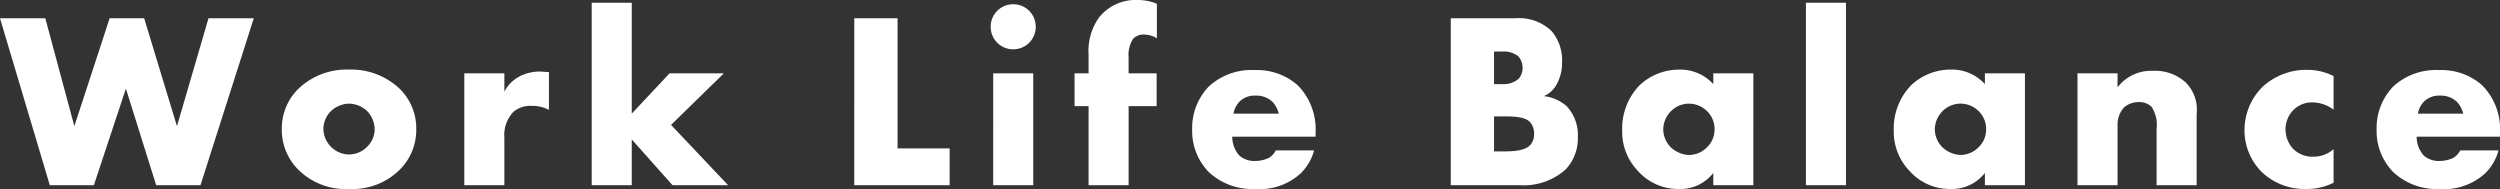
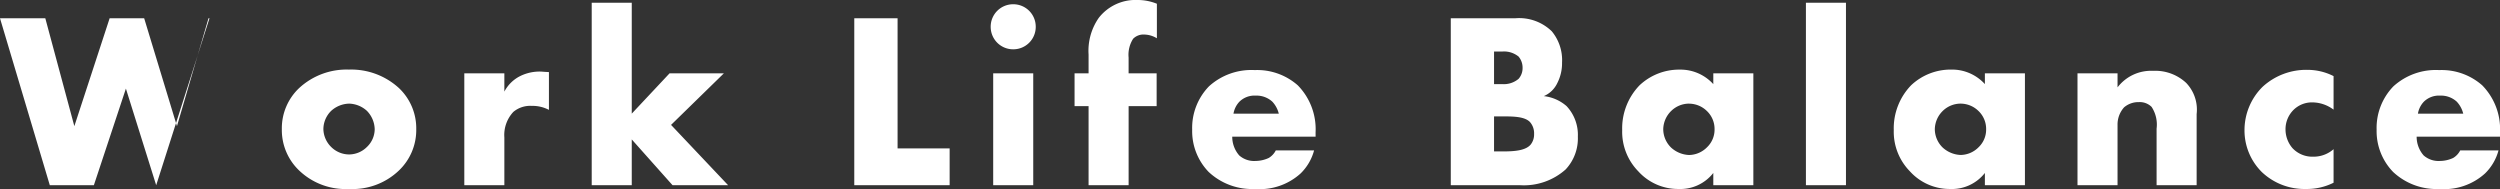
<svg xmlns="http://www.w3.org/2000/svg" width="259.688" height="19.63" viewBox="0 0 259.688 19.63">
  <rect x="0" y="0" width="259.688" height="19.63" fill="#333333" stroke="none" />
-   <path id="パス_70" data-name="パス 70" d="M0-17.342,5.174,0H9.75l3.328-10.036L16.224,0h4.6l5.538-17.342H21.658L18.382-6.136,14.976-17.342H11.388L7.722-6.136,4.706-17.342ZM36.27-8.476a2.862,2.862,0,0,1,1.846.754,2.823,2.823,0,0,1,.806,1.9,2.564,2.564,0,0,1-.806,1.846,2.644,2.644,0,0,1-1.846.78,2.658,2.658,0,0,1-1.872-.78,2.686,2.686,0,0,1-.806-1.846,2.681,2.681,0,0,1,.806-1.9A2.875,2.875,0,0,1,36.27-8.476Zm6.968,2.652a5.744,5.744,0,0,0-1.794-4.264,7.342,7.342,0,0,0-5.2-1.924,7.257,7.257,0,0,0-5.174,1.924,5.744,5.744,0,0,0-1.794,4.264,5.8,5.8,0,0,0,1.794,4.29A6.968,6.968,0,0,0,36.244.39a6.973,6.973,0,0,0,5.2-1.924A5.8,5.8,0,0,0,43.238-5.824ZM48.23,0h4.16V-4.966a3.507,3.507,0,0,1,.936-2.652,2.726,2.726,0,0,1,1.9-.624,3.67,3.67,0,0,1,1.794.416v-3.926c-.546-.026-.728-.052-.832-.052a4.538,4.538,0,0,0-2.158.468A3.75,3.75,0,0,0,52.39-9.724v-1.9H48.23ZM61.464-18.954V0h4.16V-4.758L69.862,0h5.772L69.706-6.266l5.486-5.356H69.55L65.624-7.436V-18.954Zm27.274,1.612V0h9.906V-3.822H93.236v-13.52Zm14.43,5.72V0h4.16V-11.622Zm-.26-4.836a2.33,2.33,0,0,0,2.34,2.34,2.33,2.33,0,0,0,2.34-2.34,2.33,2.33,0,0,0-2.34-2.34A2.33,2.33,0,0,0,102.908-16.458Zm17.238,8.242v-3.406h-2.912V-13.26a3.076,3.076,0,0,1,.468-1.95,1.5,1.5,0,0,1,1.17-.442,2.61,2.61,0,0,1,1.3.39V-18.85a5.28,5.28,0,0,0-2-.39,4.837,4.837,0,0,0-4.03,1.846,5.978,5.978,0,0,0-1.066,3.822v1.95h-1.456v3.406h1.456V0h4.16V-8.216Zm16.51,2.73a6.507,6.507,0,0,0-1.846-4.888,6.367,6.367,0,0,0-4.472-1.586,6.544,6.544,0,0,0-4.758,1.69,6.2,6.2,0,0,0-1.742,4.5,6.087,6.087,0,0,0,1.716,4.394A6.591,6.591,0,0,0,130.364.39,6.317,6.317,0,0,0,135.1-1.222a5.224,5.224,0,0,0,1.4-2.392h-3.978a1.936,1.936,0,0,1-.728.78,3.282,3.282,0,0,1-1.352.312,2.337,2.337,0,0,1-1.716-.572A2.936,2.936,0,0,1,128-5.044h8.658Zm-8.528-1.95a2.372,2.372,0,0,1,.624-1.248,2.235,2.235,0,0,1,1.69-.624,2.424,2.424,0,0,1,1.716.624,2.789,2.789,0,0,1,.676,1.248ZM157.924,0a6.514,6.514,0,0,0,4.706-1.638A4.707,4.707,0,0,0,163.9-5.044a4.362,4.362,0,0,0-1.17-3.172,4.312,4.312,0,0,0-2.366-1.04,2.73,2.73,0,0,0,1.4-1.352,4.5,4.5,0,0,0,.494-2.132,4.692,4.692,0,0,0-1.066-3.25,4.864,4.864,0,0,0-3.8-1.352H150.7V0Zm-2.73-13.884h.832a2.387,2.387,0,0,1,1.716.52,1.783,1.783,0,0,1,.416,1.17,1.68,1.68,0,0,1-.416,1.144,2.376,2.376,0,0,1-1.716.546h-.832Zm0,6.734h.936c1.118,0,2.236.026,2.782.572a1.762,1.762,0,0,1,.442,1.248,1.687,1.687,0,0,1-.364,1.118c-.494.572-1.534.7-2.782.7h-1.014ZM177.97-10.5a4.6,4.6,0,0,0-3.484-1.508,5.982,5.982,0,0,0-4.186,1.638,6.43,6.43,0,0,0-1.794,4.654,5.863,5.863,0,0,0,1.664,4.264A5.565,5.565,0,0,0,174.356.39a4.341,4.341,0,0,0,3.614-1.664V0h4.16V-11.622h-4.16Zm-2.548,2.028a2.663,2.663,0,0,1,1.872.754,2.571,2.571,0,0,1,.806,1.9,2.523,2.523,0,0,1-.78,1.872,2.667,2.667,0,0,1-1.872.806,2.921,2.921,0,0,1-1.872-.78,2.681,2.681,0,0,1-.806-1.9,2.719,2.719,0,0,1,.832-1.9A2.658,2.658,0,0,1,175.422-8.476ZM187.59-18.954V0h4.16V-18.954Zm18.59,8.45a4.6,4.6,0,0,0-3.484-1.508,5.982,5.982,0,0,0-4.186,1.638,6.43,6.43,0,0,0-1.794,4.654,5.863,5.863,0,0,0,1.664,4.264A5.565,5.565,0,0,0,202.566.39a4.341,4.341,0,0,0,3.614-1.664V0h4.16V-11.622h-4.16Zm-2.548,2.028a2.663,2.663,0,0,1,1.872.754,2.571,2.571,0,0,1,.806,1.9,2.523,2.523,0,0,1-.78,1.872,2.667,2.667,0,0,1-1.872.806,2.921,2.921,0,0,1-1.872-.78,2.681,2.681,0,0,1-.806-1.9,2.719,2.719,0,0,1,.832-1.9A2.658,2.658,0,0,1,203.632-8.476ZM215.8,0h4.16V-6.24a2.673,2.673,0,0,1,.676-1.846,2.276,2.276,0,0,1,1.534-.546,1.742,1.742,0,0,1,1.326.494,3.337,3.337,0,0,1,.52,2.262V0h4.16V-7.384a4.005,4.005,0,0,0-1.092-3.25,4.7,4.7,0,0,0-3.432-1.248,4.383,4.383,0,0,0-3.692,1.716v-1.456H215.8Zm26.6-3.744a3.147,3.147,0,0,1-2.132.78,2.824,2.824,0,0,1-2.132-.884,2.985,2.985,0,0,1-.728-1.95,2.829,2.829,0,0,1,.806-2,2.726,2.726,0,0,1,2.028-.806,3.708,3.708,0,0,1,2.158.754v-3.484a5.963,5.963,0,0,0-2.7-.65,6.7,6.7,0,0,0-4.68,1.768,6.329,6.329,0,0,0-1.872,4.5,6.082,6.082,0,0,0,1.794,4.342A6.419,6.419,0,0,0,239.512.39,6.17,6.17,0,0,0,242.4-.26Zm17.29-1.742a6.507,6.507,0,0,0-1.846-4.888,6.367,6.367,0,0,0-4.472-1.586,6.544,6.544,0,0,0-4.758,1.69,6.2,6.2,0,0,0-1.742,4.5,6.087,6.087,0,0,0,1.716,4.394A6.591,6.591,0,0,0,253.4.39a6.316,6.316,0,0,0,4.732-1.612,5.224,5.224,0,0,0,1.4-2.392h-3.978a1.936,1.936,0,0,1-.728.78,3.282,3.282,0,0,1-1.352.312,2.337,2.337,0,0,1-1.716-.572,2.936,2.936,0,0,1-.728-1.95h8.658Zm-8.528-1.95a2.372,2.372,0,0,1,.624-1.248,2.235,2.235,0,0,1,1.69-.624,2.424,2.424,0,0,1,1.716.624,2.789,2.789,0,0,1,.676,1.248Z" transform="translate(0 19.24)" fill="#fff" />
+   <path id="パス_70" data-name="パス 70" d="M0-17.342,5.174,0H9.75l3.328-10.036L16.224,0l5.538-17.342H21.658L18.382-6.136,14.976-17.342H11.388L7.722-6.136,4.706-17.342ZM36.27-8.476a2.862,2.862,0,0,1,1.846.754,2.823,2.823,0,0,1,.806,1.9,2.564,2.564,0,0,1-.806,1.846,2.644,2.644,0,0,1-1.846.78,2.658,2.658,0,0,1-1.872-.78,2.686,2.686,0,0,1-.806-1.846,2.681,2.681,0,0,1,.806-1.9A2.875,2.875,0,0,1,36.27-8.476Zm6.968,2.652a5.744,5.744,0,0,0-1.794-4.264,7.342,7.342,0,0,0-5.2-1.924,7.257,7.257,0,0,0-5.174,1.924,5.744,5.744,0,0,0-1.794,4.264,5.8,5.8,0,0,0,1.794,4.29A6.968,6.968,0,0,0,36.244.39a6.973,6.973,0,0,0,5.2-1.924A5.8,5.8,0,0,0,43.238-5.824ZM48.23,0h4.16V-4.966a3.507,3.507,0,0,1,.936-2.652,2.726,2.726,0,0,1,1.9-.624,3.67,3.67,0,0,1,1.794.416v-3.926c-.546-.026-.728-.052-.832-.052a4.538,4.538,0,0,0-2.158.468A3.75,3.75,0,0,0,52.39-9.724v-1.9H48.23ZM61.464-18.954V0h4.16V-4.758L69.862,0h5.772L69.706-6.266l5.486-5.356H69.55L65.624-7.436V-18.954Zm27.274,1.612V0h9.906V-3.822H93.236v-13.52Zm14.43,5.72V0h4.16V-11.622Zm-.26-4.836a2.33,2.33,0,0,0,2.34,2.34,2.33,2.33,0,0,0,2.34-2.34,2.33,2.33,0,0,0-2.34-2.34A2.33,2.33,0,0,0,102.908-16.458Zm17.238,8.242v-3.406h-2.912V-13.26a3.076,3.076,0,0,1,.468-1.95,1.5,1.5,0,0,1,1.17-.442,2.61,2.61,0,0,1,1.3.39V-18.85a5.28,5.28,0,0,0-2-.39,4.837,4.837,0,0,0-4.03,1.846,5.978,5.978,0,0,0-1.066,3.822v1.95h-1.456v3.406h1.456V0h4.16V-8.216Zm16.51,2.73a6.507,6.507,0,0,0-1.846-4.888,6.367,6.367,0,0,0-4.472-1.586,6.544,6.544,0,0,0-4.758,1.69,6.2,6.2,0,0,0-1.742,4.5,6.087,6.087,0,0,0,1.716,4.394A6.591,6.591,0,0,0,130.364.39,6.317,6.317,0,0,0,135.1-1.222a5.224,5.224,0,0,0,1.4-2.392h-3.978a1.936,1.936,0,0,1-.728.78,3.282,3.282,0,0,1-1.352.312,2.337,2.337,0,0,1-1.716-.572A2.936,2.936,0,0,1,128-5.044h8.658Zm-8.528-1.95a2.372,2.372,0,0,1,.624-1.248,2.235,2.235,0,0,1,1.69-.624,2.424,2.424,0,0,1,1.716.624,2.789,2.789,0,0,1,.676,1.248ZM157.924,0a6.514,6.514,0,0,0,4.706-1.638A4.707,4.707,0,0,0,163.9-5.044a4.362,4.362,0,0,0-1.17-3.172,4.312,4.312,0,0,0-2.366-1.04,2.73,2.73,0,0,0,1.4-1.352,4.5,4.5,0,0,0,.494-2.132,4.692,4.692,0,0,0-1.066-3.25,4.864,4.864,0,0,0-3.8-1.352H150.7V0Zm-2.73-13.884h.832a2.387,2.387,0,0,1,1.716.52,1.783,1.783,0,0,1,.416,1.17,1.68,1.68,0,0,1-.416,1.144,2.376,2.376,0,0,1-1.716.546h-.832Zm0,6.734h.936c1.118,0,2.236.026,2.782.572a1.762,1.762,0,0,1,.442,1.248,1.687,1.687,0,0,1-.364,1.118c-.494.572-1.534.7-2.782.7h-1.014ZM177.97-10.5a4.6,4.6,0,0,0-3.484-1.508,5.982,5.982,0,0,0-4.186,1.638,6.43,6.43,0,0,0-1.794,4.654,5.863,5.863,0,0,0,1.664,4.264A5.565,5.565,0,0,0,174.356.39a4.341,4.341,0,0,0,3.614-1.664V0h4.16V-11.622h-4.16Zm-2.548,2.028a2.663,2.663,0,0,1,1.872.754,2.571,2.571,0,0,1,.806,1.9,2.523,2.523,0,0,1-.78,1.872,2.667,2.667,0,0,1-1.872.806,2.921,2.921,0,0,1-1.872-.78,2.681,2.681,0,0,1-.806-1.9,2.719,2.719,0,0,1,.832-1.9A2.658,2.658,0,0,1,175.422-8.476ZM187.59-18.954V0h4.16V-18.954Zm18.59,8.45a4.6,4.6,0,0,0-3.484-1.508,5.982,5.982,0,0,0-4.186,1.638,6.43,6.43,0,0,0-1.794,4.654,5.863,5.863,0,0,0,1.664,4.264A5.565,5.565,0,0,0,202.566.39a4.341,4.341,0,0,0,3.614-1.664V0h4.16V-11.622h-4.16Zm-2.548,2.028a2.663,2.663,0,0,1,1.872.754,2.571,2.571,0,0,1,.806,1.9,2.523,2.523,0,0,1-.78,1.872,2.667,2.667,0,0,1-1.872.806,2.921,2.921,0,0,1-1.872-.78,2.681,2.681,0,0,1-.806-1.9,2.719,2.719,0,0,1,.832-1.9A2.658,2.658,0,0,1,203.632-8.476ZM215.8,0h4.16V-6.24a2.673,2.673,0,0,1,.676-1.846,2.276,2.276,0,0,1,1.534-.546,1.742,1.742,0,0,1,1.326.494,3.337,3.337,0,0,1,.52,2.262V0h4.16V-7.384a4.005,4.005,0,0,0-1.092-3.25,4.7,4.7,0,0,0-3.432-1.248,4.383,4.383,0,0,0-3.692,1.716v-1.456H215.8Zm26.6-3.744a3.147,3.147,0,0,1-2.132.78,2.824,2.824,0,0,1-2.132-.884,2.985,2.985,0,0,1-.728-1.95,2.829,2.829,0,0,1,.806-2,2.726,2.726,0,0,1,2.028-.806,3.708,3.708,0,0,1,2.158.754v-3.484a5.963,5.963,0,0,0-2.7-.65,6.7,6.7,0,0,0-4.68,1.768,6.329,6.329,0,0,0-1.872,4.5,6.082,6.082,0,0,0,1.794,4.342A6.419,6.419,0,0,0,239.512.39,6.17,6.17,0,0,0,242.4-.26Zm17.29-1.742a6.507,6.507,0,0,0-1.846-4.888,6.367,6.367,0,0,0-4.472-1.586,6.544,6.544,0,0,0-4.758,1.69,6.2,6.2,0,0,0-1.742,4.5,6.087,6.087,0,0,0,1.716,4.394A6.591,6.591,0,0,0,253.4.39a6.316,6.316,0,0,0,4.732-1.612,5.224,5.224,0,0,0,1.4-2.392h-3.978a1.936,1.936,0,0,1-.728.78,3.282,3.282,0,0,1-1.352.312,2.337,2.337,0,0,1-1.716-.572,2.936,2.936,0,0,1-.728-1.95h8.658Zm-8.528-1.95a2.372,2.372,0,0,1,.624-1.248,2.235,2.235,0,0,1,1.69-.624,2.424,2.424,0,0,1,1.716.624,2.789,2.789,0,0,1,.676,1.248Z" transform="translate(0 19.24)" fill="#fff" />
</svg>